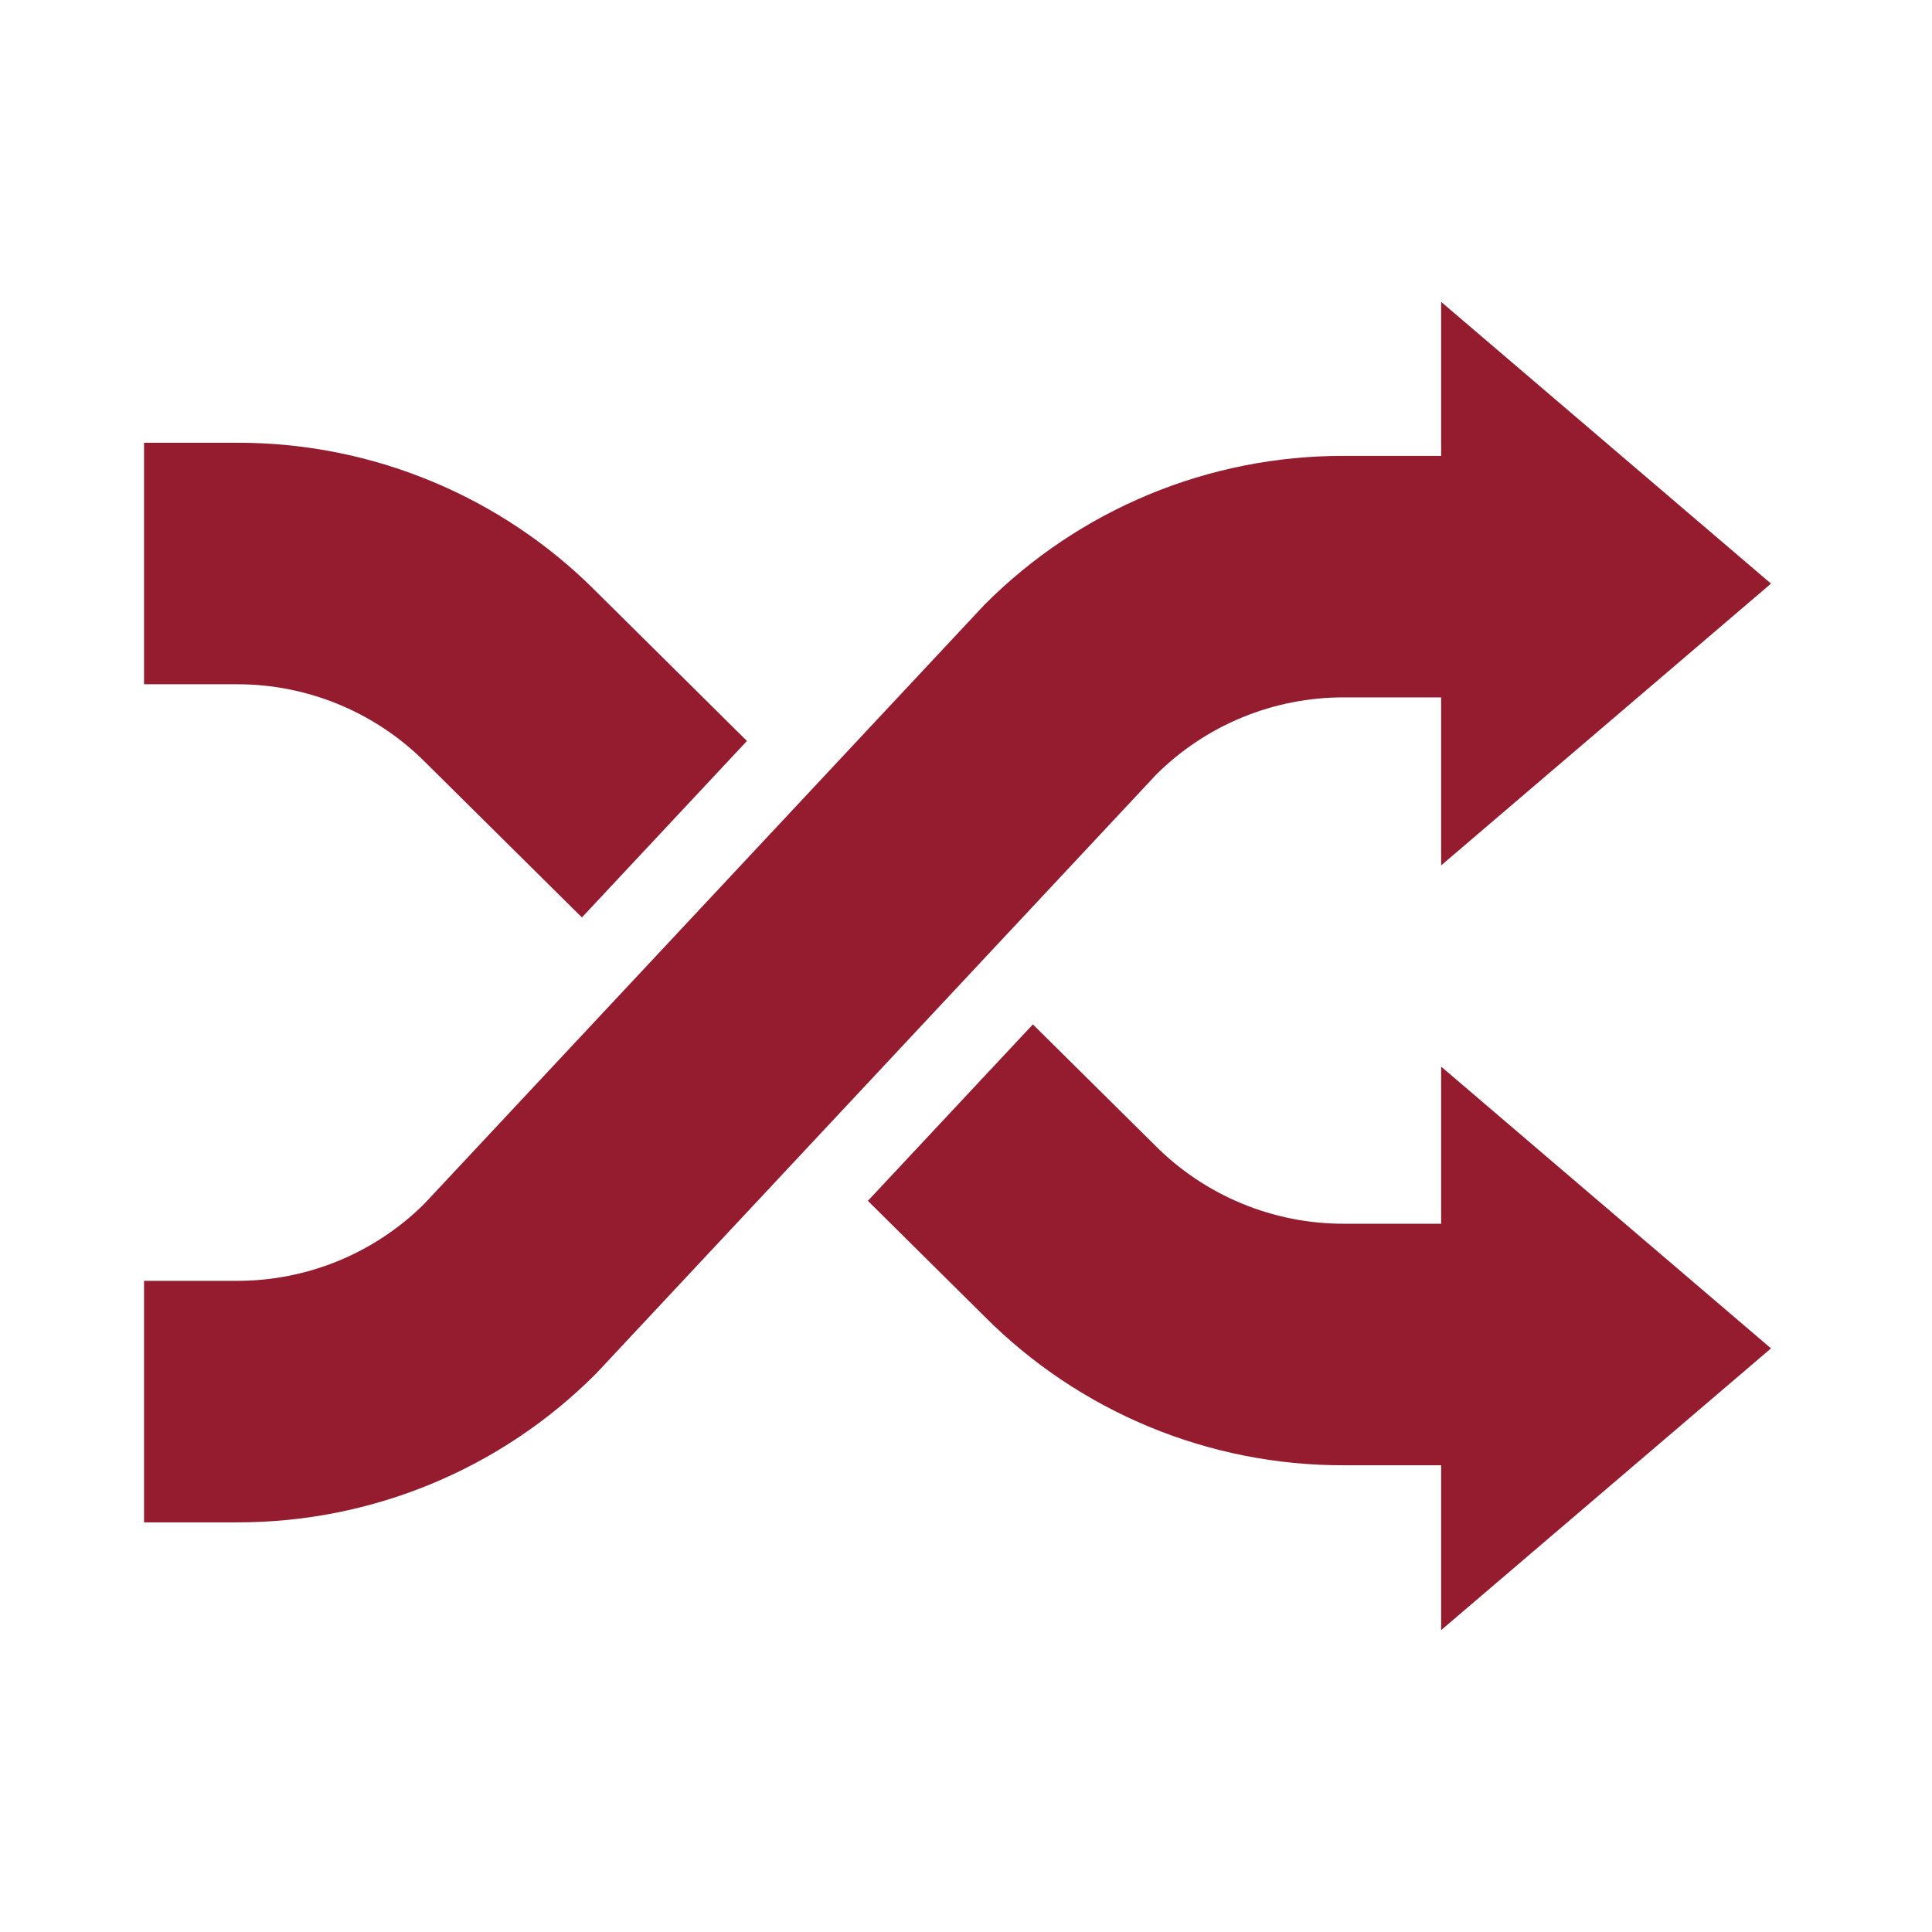
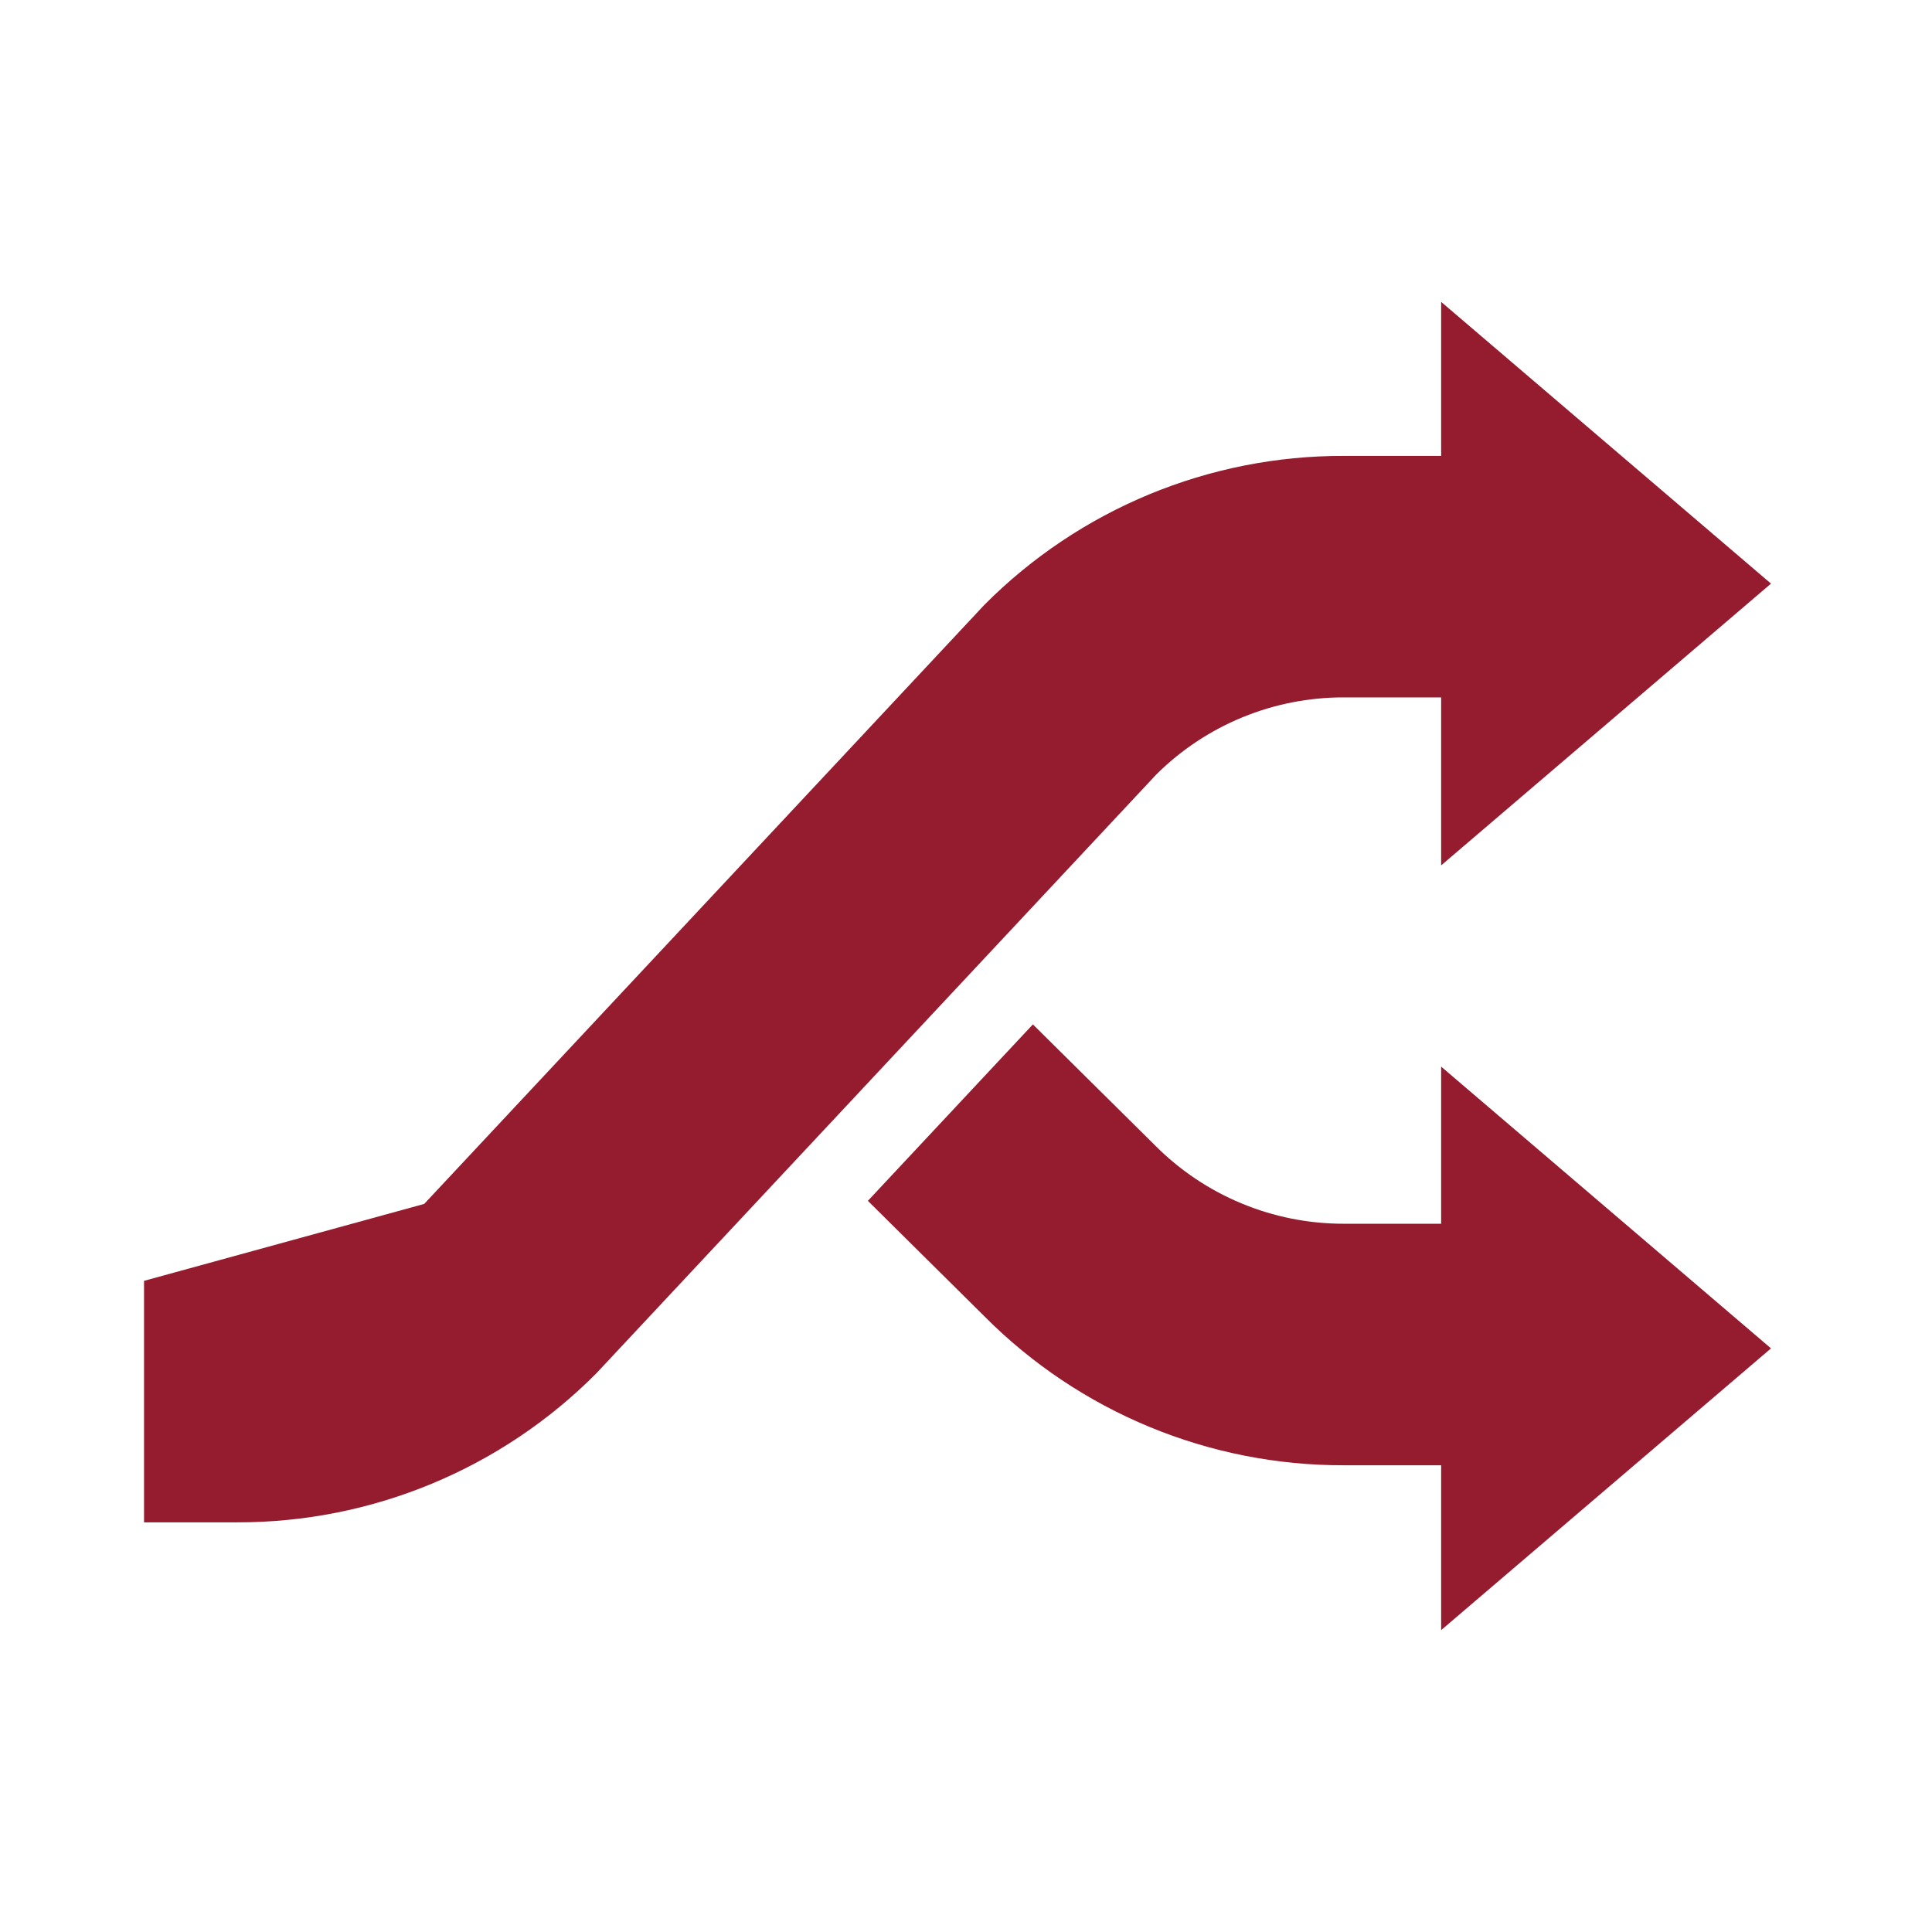
<svg xmlns="http://www.w3.org/2000/svg" width="76" height="76" xml:space="preserve" overflow="hidden">
  <g transform="translate(-513 -528)">
-     <path d="M529.753 558.008 535.891 564.09 542.383 557.148 536.456 551.275C532.713 547.511 527.62 545.402 522.312 545.417L518.666 545.417 518.666 554.917 522.312 554.917C525.106 554.91 527.786 556.024 529.753 558.008Z" fill="#941C2E" />
-     <path d="M565.869 555.434 569.691 555.434 569.691 562.042 582.667 550.958 569.691 539.875 569.691 545.934 565.869 545.934C560.561 545.919 555.468 548.028 551.724 551.792L529.687 575.359C527.726 577.304 525.073 578.392 522.312 578.385L518.666 578.385 518.666 587.885 522.312 587.885C527.619 587.899 532.713 585.79 536.456 582.026L558.493 558.459C560.454 556.514 563.107 555.426 565.869 555.434Z" fill="#941C2E" />
+     <path d="M565.869 555.434 569.691 555.434 569.691 562.042 582.667 550.958 569.691 539.875 569.691 545.934 565.869 545.934C560.561 545.919 555.468 548.028 551.724 551.792L529.687 575.359L518.666 578.385 518.666 587.885 522.312 587.885C527.619 587.899 532.713 585.79 536.456 582.026L558.493 558.459C560.454 556.514 563.107 555.426 565.869 555.434Z" fill="#941C2E" />
    <path d="M569.691 576.139 565.869 576.139C563.075 576.144 560.395 575.031 558.427 573.047L553.631 568.297 547.14 575.238 551.725 579.782C555.468 583.546 560.562 585.655 565.87 585.64L569.691 585.64 569.691 592.125 582.667 581.042 569.691 569.958Z" fill="#941C2E" />
  </g>
</svg>